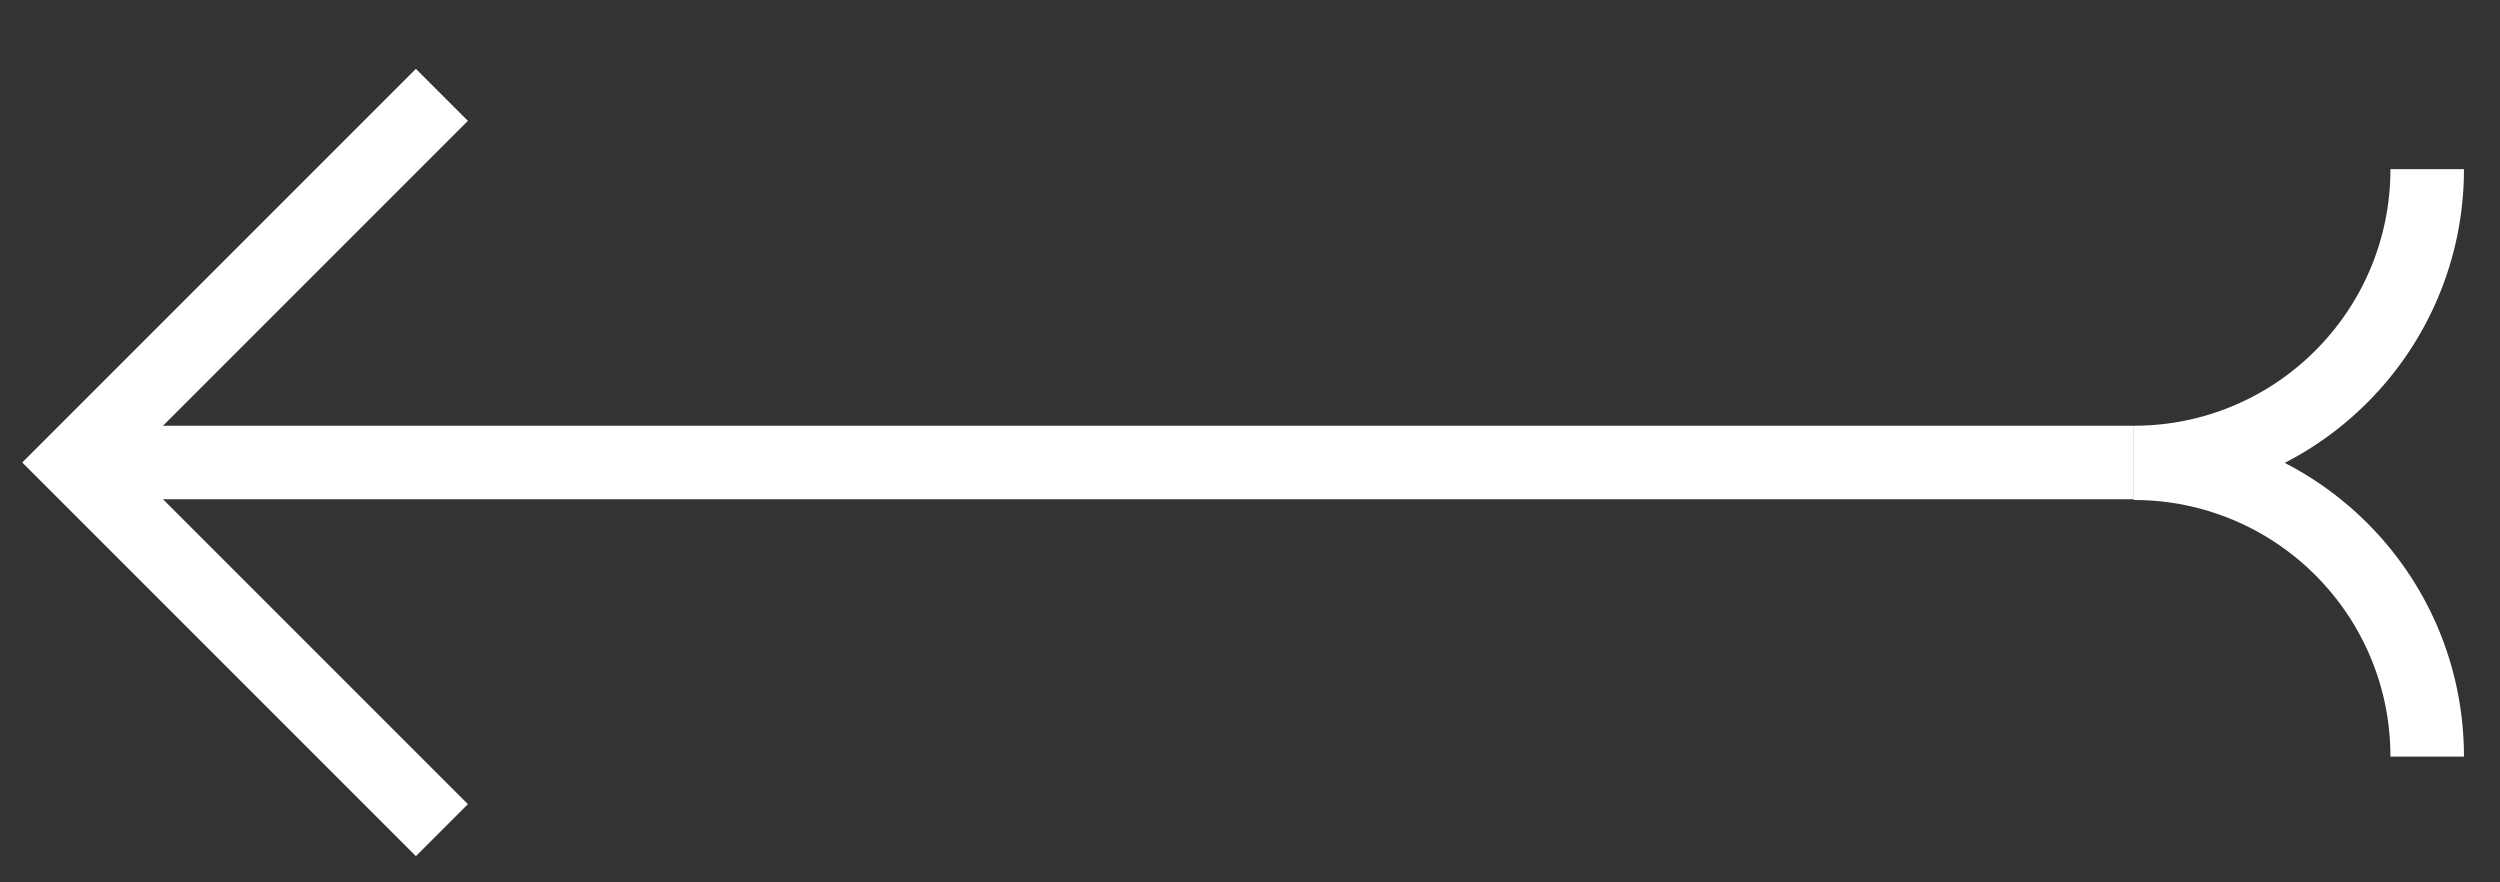
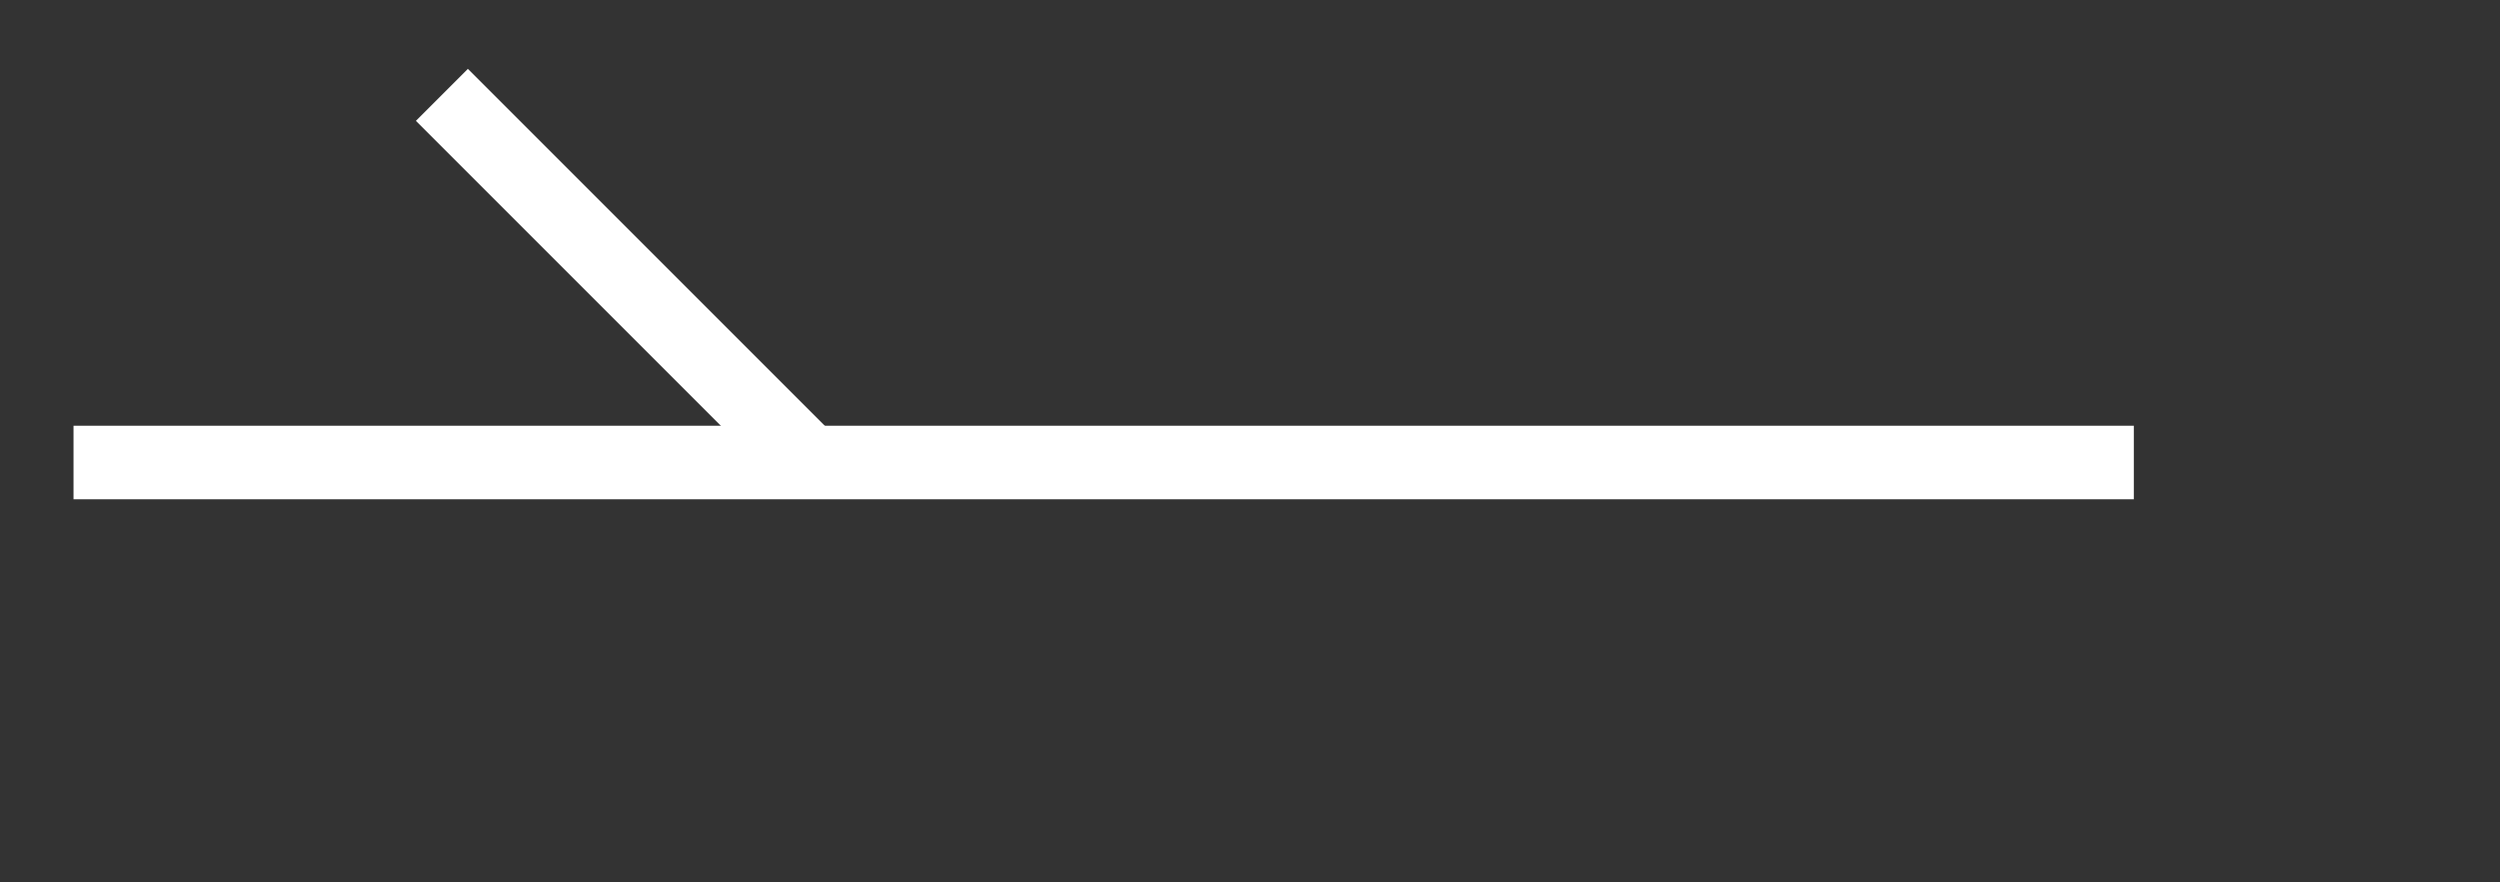
<svg xmlns="http://www.w3.org/2000/svg" viewBox="0 0 34 12" width="34" height="12">
  <rect x="0" y="0" width="34" height="12" fill="#333333" stroke="none" />
  <style>
		tspan { white-space:pre }
		.shp0 { fill: none;stroke: #FFFFFF } 
	</style>
  <g id="03-Layout---Homepage">
    <g id="03_Desktop_SPLEEP_detail">
      <g id="Group-26-Copy">
        <g id="Group-21">
          <g id="Group-9-Copy-2">
            <path id="Stroke-1" class="shp0" d="M29.02,6.29l-28.02,0" />
-             <path id="Stroke-3" class="shp0" d="M6.01,1.29l-5,5l5,5" />
-             <path id="Stroke-5" class="shp0" d="M29.02,6.29c2.21,0 3.99,-1.79 3.99,-3.99" />
-             <path id="Stroke-7" class="shp0" d="M33.01,10.29c0,-2.21 -1.79,-3.99 -3.99,-3.99" />
+             <path id="Stroke-3" class="shp0" d="M6.01,1.29l5,5" />
          </g>
        </g>
      </g>
    </g>
  </g>
</svg>